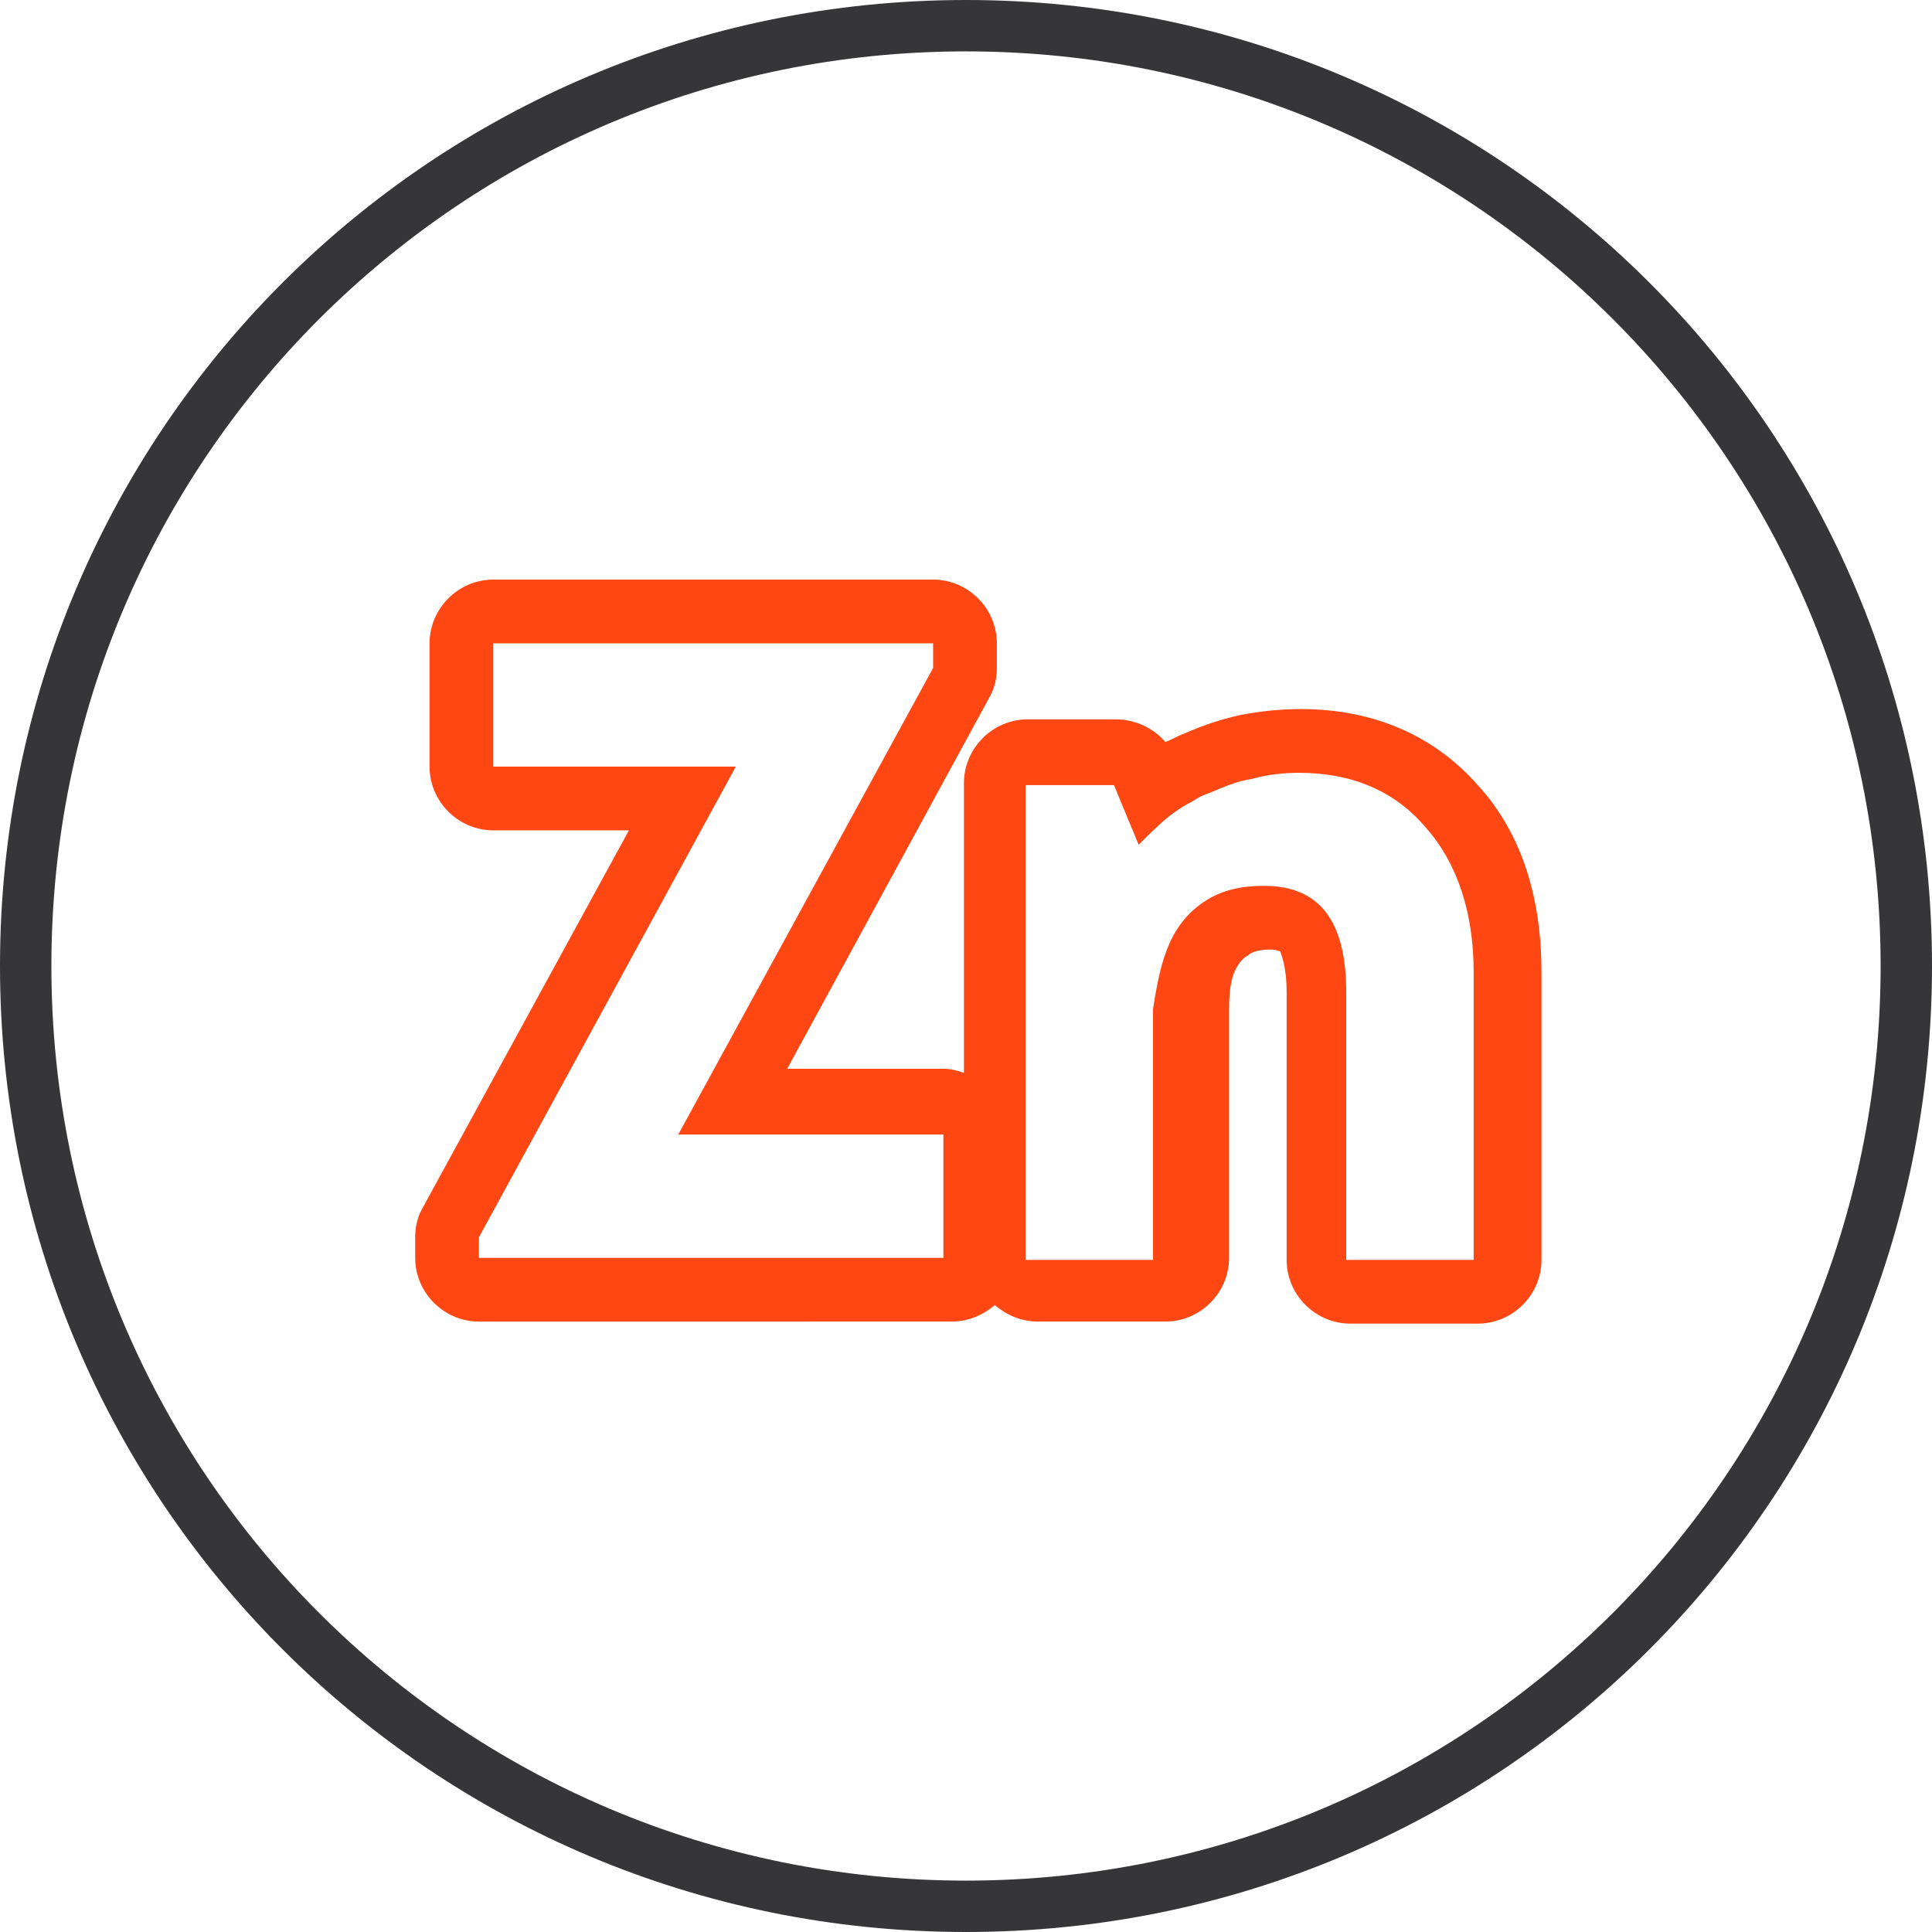
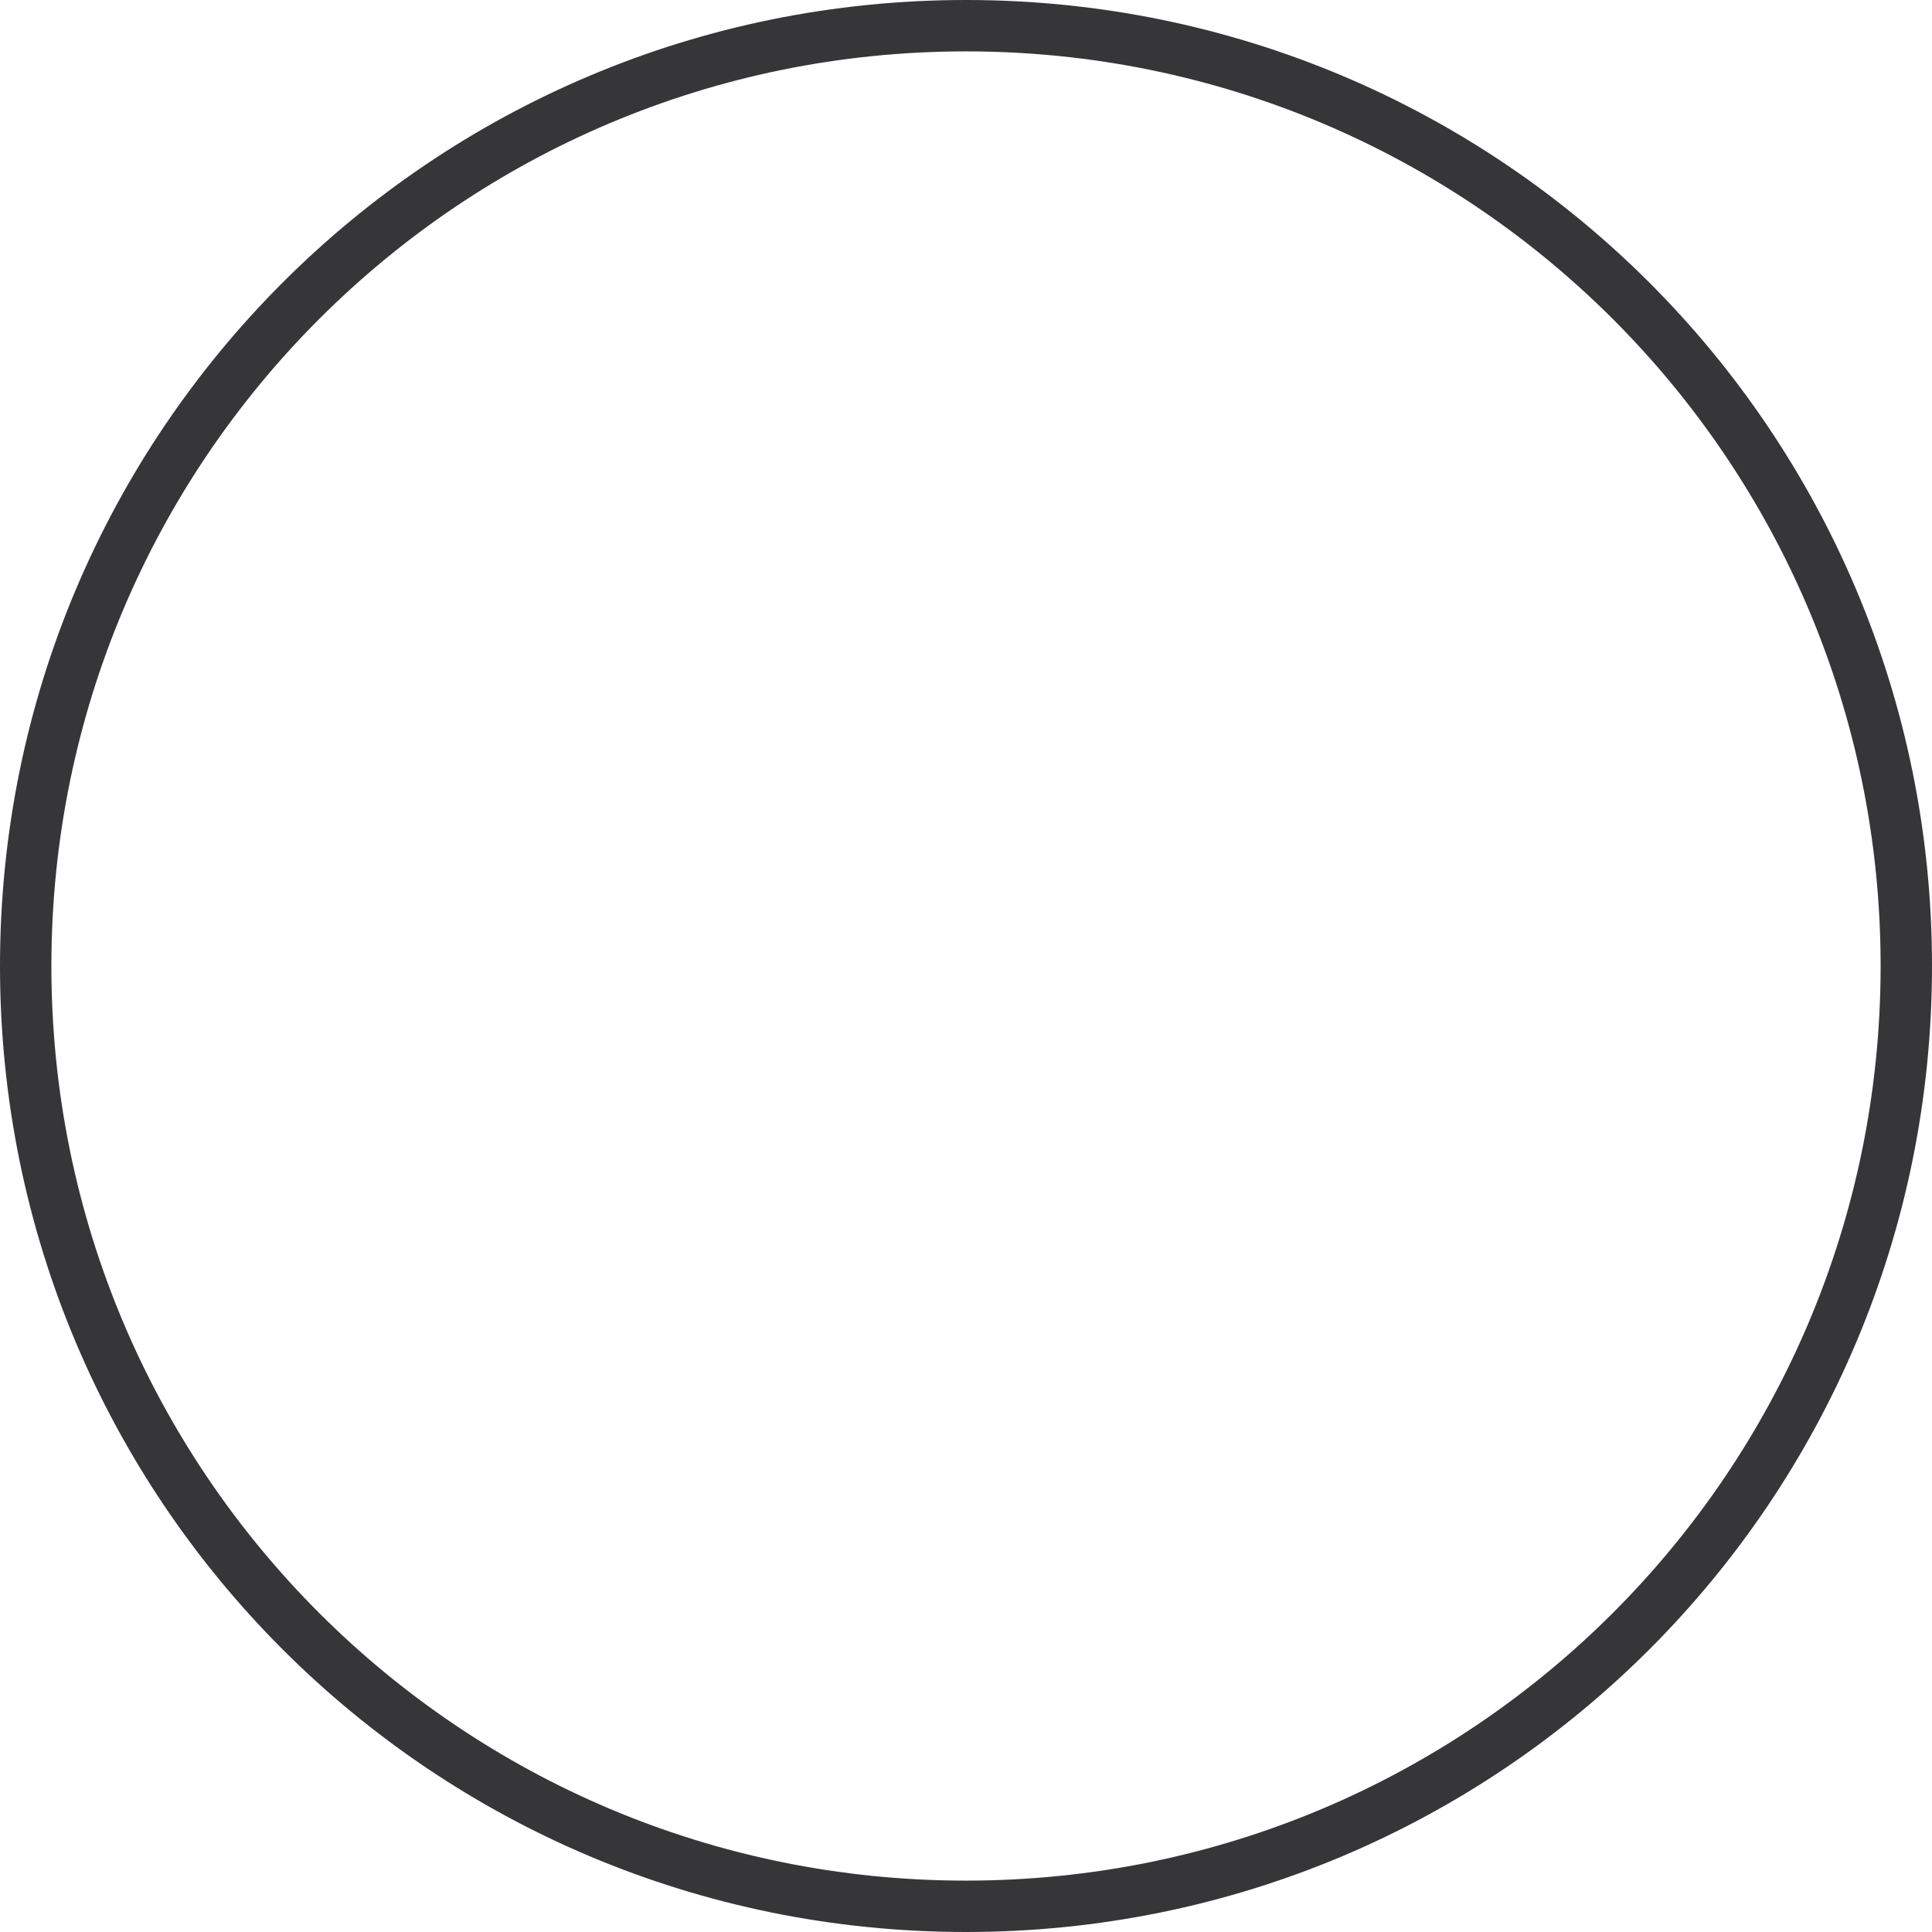
<svg xmlns="http://www.w3.org/2000/svg" version="1.1" id="Слой_1" x="0px" y="0px" viewBox="0 0 94 94" style="enable-background:new 0 0 94 94;" xml:space="preserve">
  <style type="text/css">
	.st0{fill:#FFFFFF;}
	.st1{fill:#D50037;}
	.st2{fill:#363638;}
	.st3{fill-rule:evenodd;clip-rule:evenodd;fill:#363638;}
	.st4{fill:none;stroke:#363638;stroke-width:2;stroke-linecap:round;stroke-linejoin:round;}
	.st5{fill:none;stroke:#D50037;stroke-width:2;stroke-linecap:round;stroke-linejoin:round;}
	.st6{fill:none;stroke:#FF4713;stroke-width:2;stroke-miterlimit:10;}
	.st7{fill:#FF4713;}
	.st8{fill:none;stroke:#363638;stroke-width:2.049;stroke-linecap:round;stroke-linejoin:round;}
	.st9{fill:none;stroke:#FF4713;stroke-width:2;stroke-linecap:round;stroke-miterlimit:10;}
	.st10{fill:none;stroke:#3C3C3B;stroke-width:2;stroke-linecap:round;stroke-linejoin:round;stroke-miterlimit:10;}
	.st11{fill:none;stroke:#FF4713;stroke-width:2;stroke-linecap:round;stroke-linejoin:round;stroke-miterlimit:10;}
	.st12{fill-rule:evenodd;clip-rule:evenodd;fill:#FF4713;}
	.st13{fill:none;stroke:#363638;stroke-width:2;stroke-miterlimit:10;}
	.st14{fill:none;stroke:#363638;stroke-width:2;stroke-linecap:round;stroke-linejoin:round;stroke-miterlimit:10;}
	.st15{fill:none;stroke:#363638;stroke-width:2;stroke-linecap:round;stroke-miterlimit:10;}
	.st16{fill:#394553;stroke:#363638;stroke-width:2;stroke-miterlimit:10;}
</style>
  <path class="st3" d="M2.5,47c0,24.6,19.9,44.5,44.5,44.5S91.5,71.6,91.5,47C91.5,22.4,71.6,2.5,47,2.5S2.5,22.4,2.5,47z M47,0  C21,0,0,21,0,47s21,47,47,47s47-21,47-47S73,0,47,0z" />
-   <path class="st12" d="M35.8,37.3H24v-6h21.4v1.2L33,55.2h12.9v6H23.3v-1L35.8,37.3z M38.3,52h7.6c0.4,0,0.7,0.1,1,0.2V38.1  c0-1.7,1.4-3.1,3.1-3.1h4.3c0.9,0,1.8,0.4,2.4,1.1c0.3-0.1,0.6-0.3,0.9-0.4c0.9-0.4,1.8-0.7,2.7-0.9c1-0.2,2-0.3,3-0.3  c3.4,0,6.4,1.2,8.6,3.7c2.2,2.4,3.1,5.6,3.1,9.1v14c0,1.7-1.4,3.1-3.1,3.1h-6.2c-1.7,0-3.1-1.4-3.1-3.1v-13c0-1.4-0.3-1.9-0.3-2  c0,0,0,0,0,0c0,0,0,0,0,0c0,0-0.2-0.1-0.5-0.1c-0.5,0-0.9,0.1-1.1,0.3c-0.2,0.1-0.4,0.3-0.6,0.7c-0.2,0.4-0.3,1-0.3,1.9v12.1  c0,1.7-1.4,3.1-3.1,3.1h-6.2c-0.8,0-1.5-0.3-2.1-0.8c-0.6,0.5-1.3,0.8-2.1,0.8H23.3c-1.7,0-3.1-1.4-3.1-3.1v-1c0-0.5,0.1-1,0.4-1.5  l10-18.3H24c-1.7,0-3.1-1.4-3.1-3.1v-6c0-1.7,1.4-3.1,3.1-3.1h21.4c1.7,0,3.1,1.4,3.1,3.1v1.2c0,0.5-0.1,1-0.4,1.5L38.3,52z   M56.9,45.9c0.4-0.9,1-1.6,1.8-2.1c0.8-0.5,1.7-0.7,2.8-0.7c2.7,0,4,1.7,4,5.2v13h6.2v-14c0-2.9-0.8-5.3-2.3-7  c-1.5-1.8-3.6-2.7-6.2-2.7c-0.8,0-1.6,0.1-2.3,0.3c-0.7,0.1-1.4,0.4-2.1,0.7c-0.3,0.1-0.5,0.2-0.8,0.4c-0.4,0.2-0.7,0.4-1.1,0.7  c-0.5,0.4-1,0.9-1.5,1.4l-1.2-2.9h-4.3v23.1h6.2V49.1C56.3,47.8,56.5,46.8,56.9,45.9z" />
</svg>